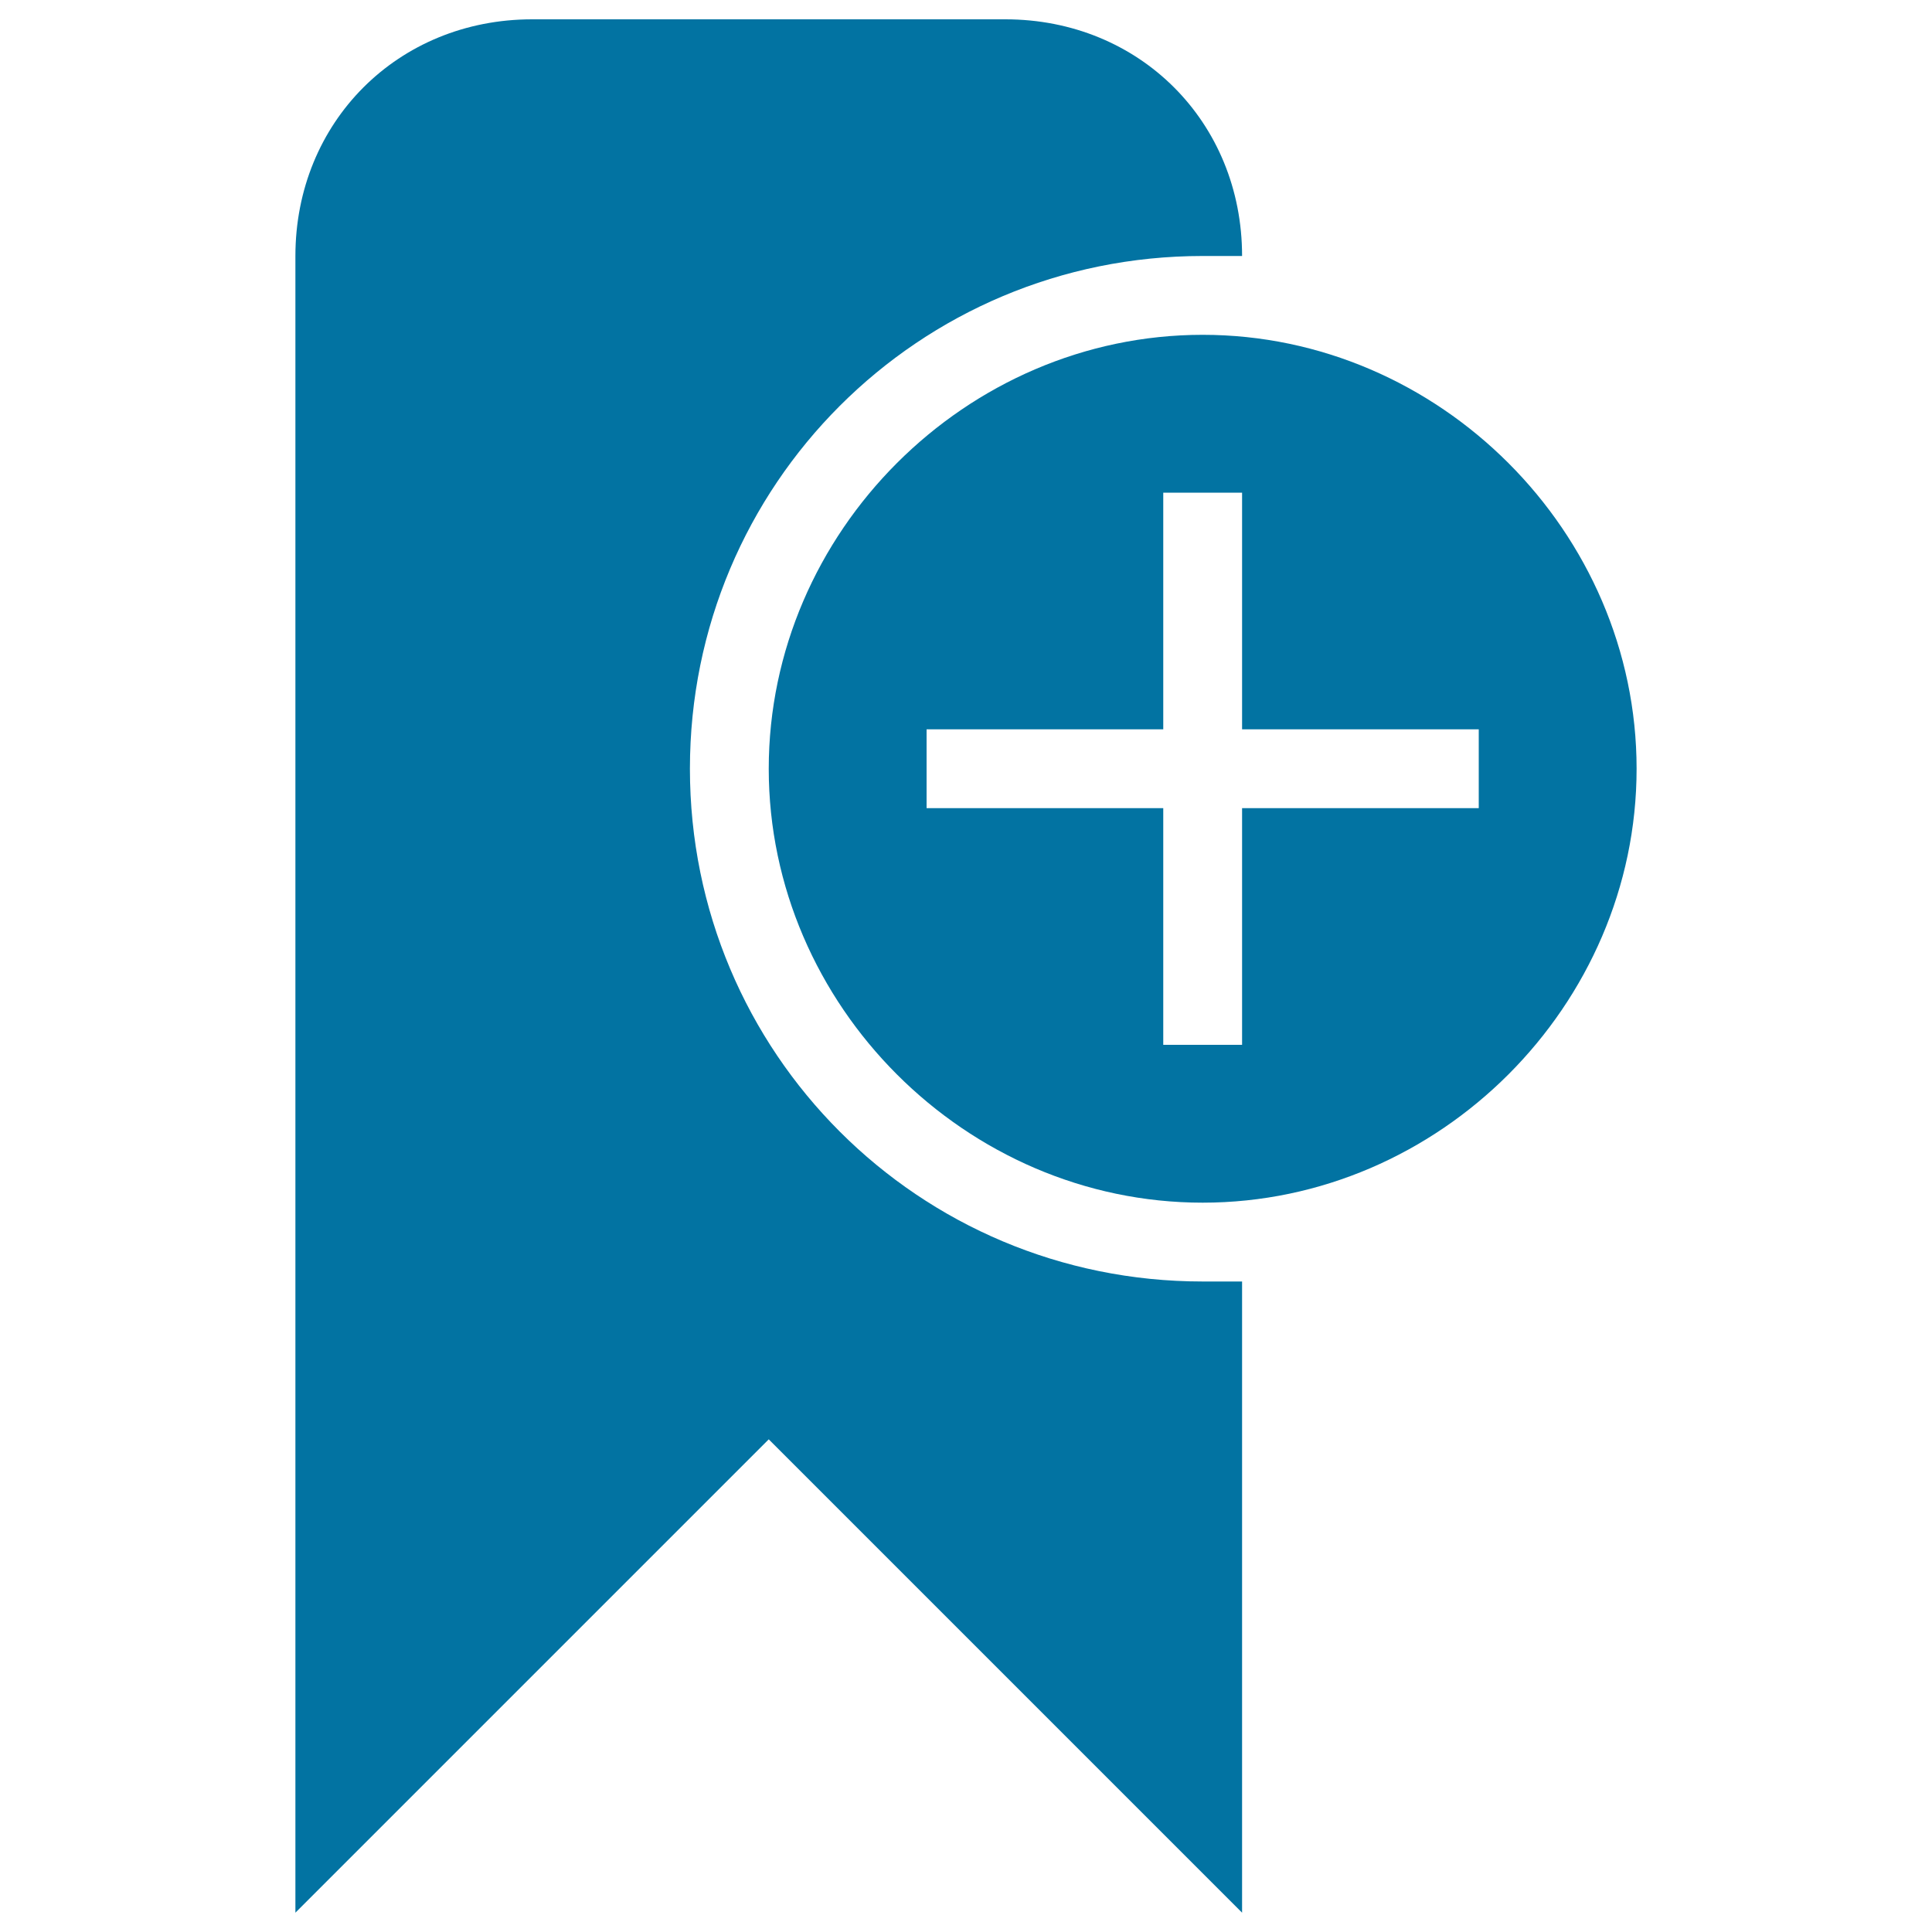
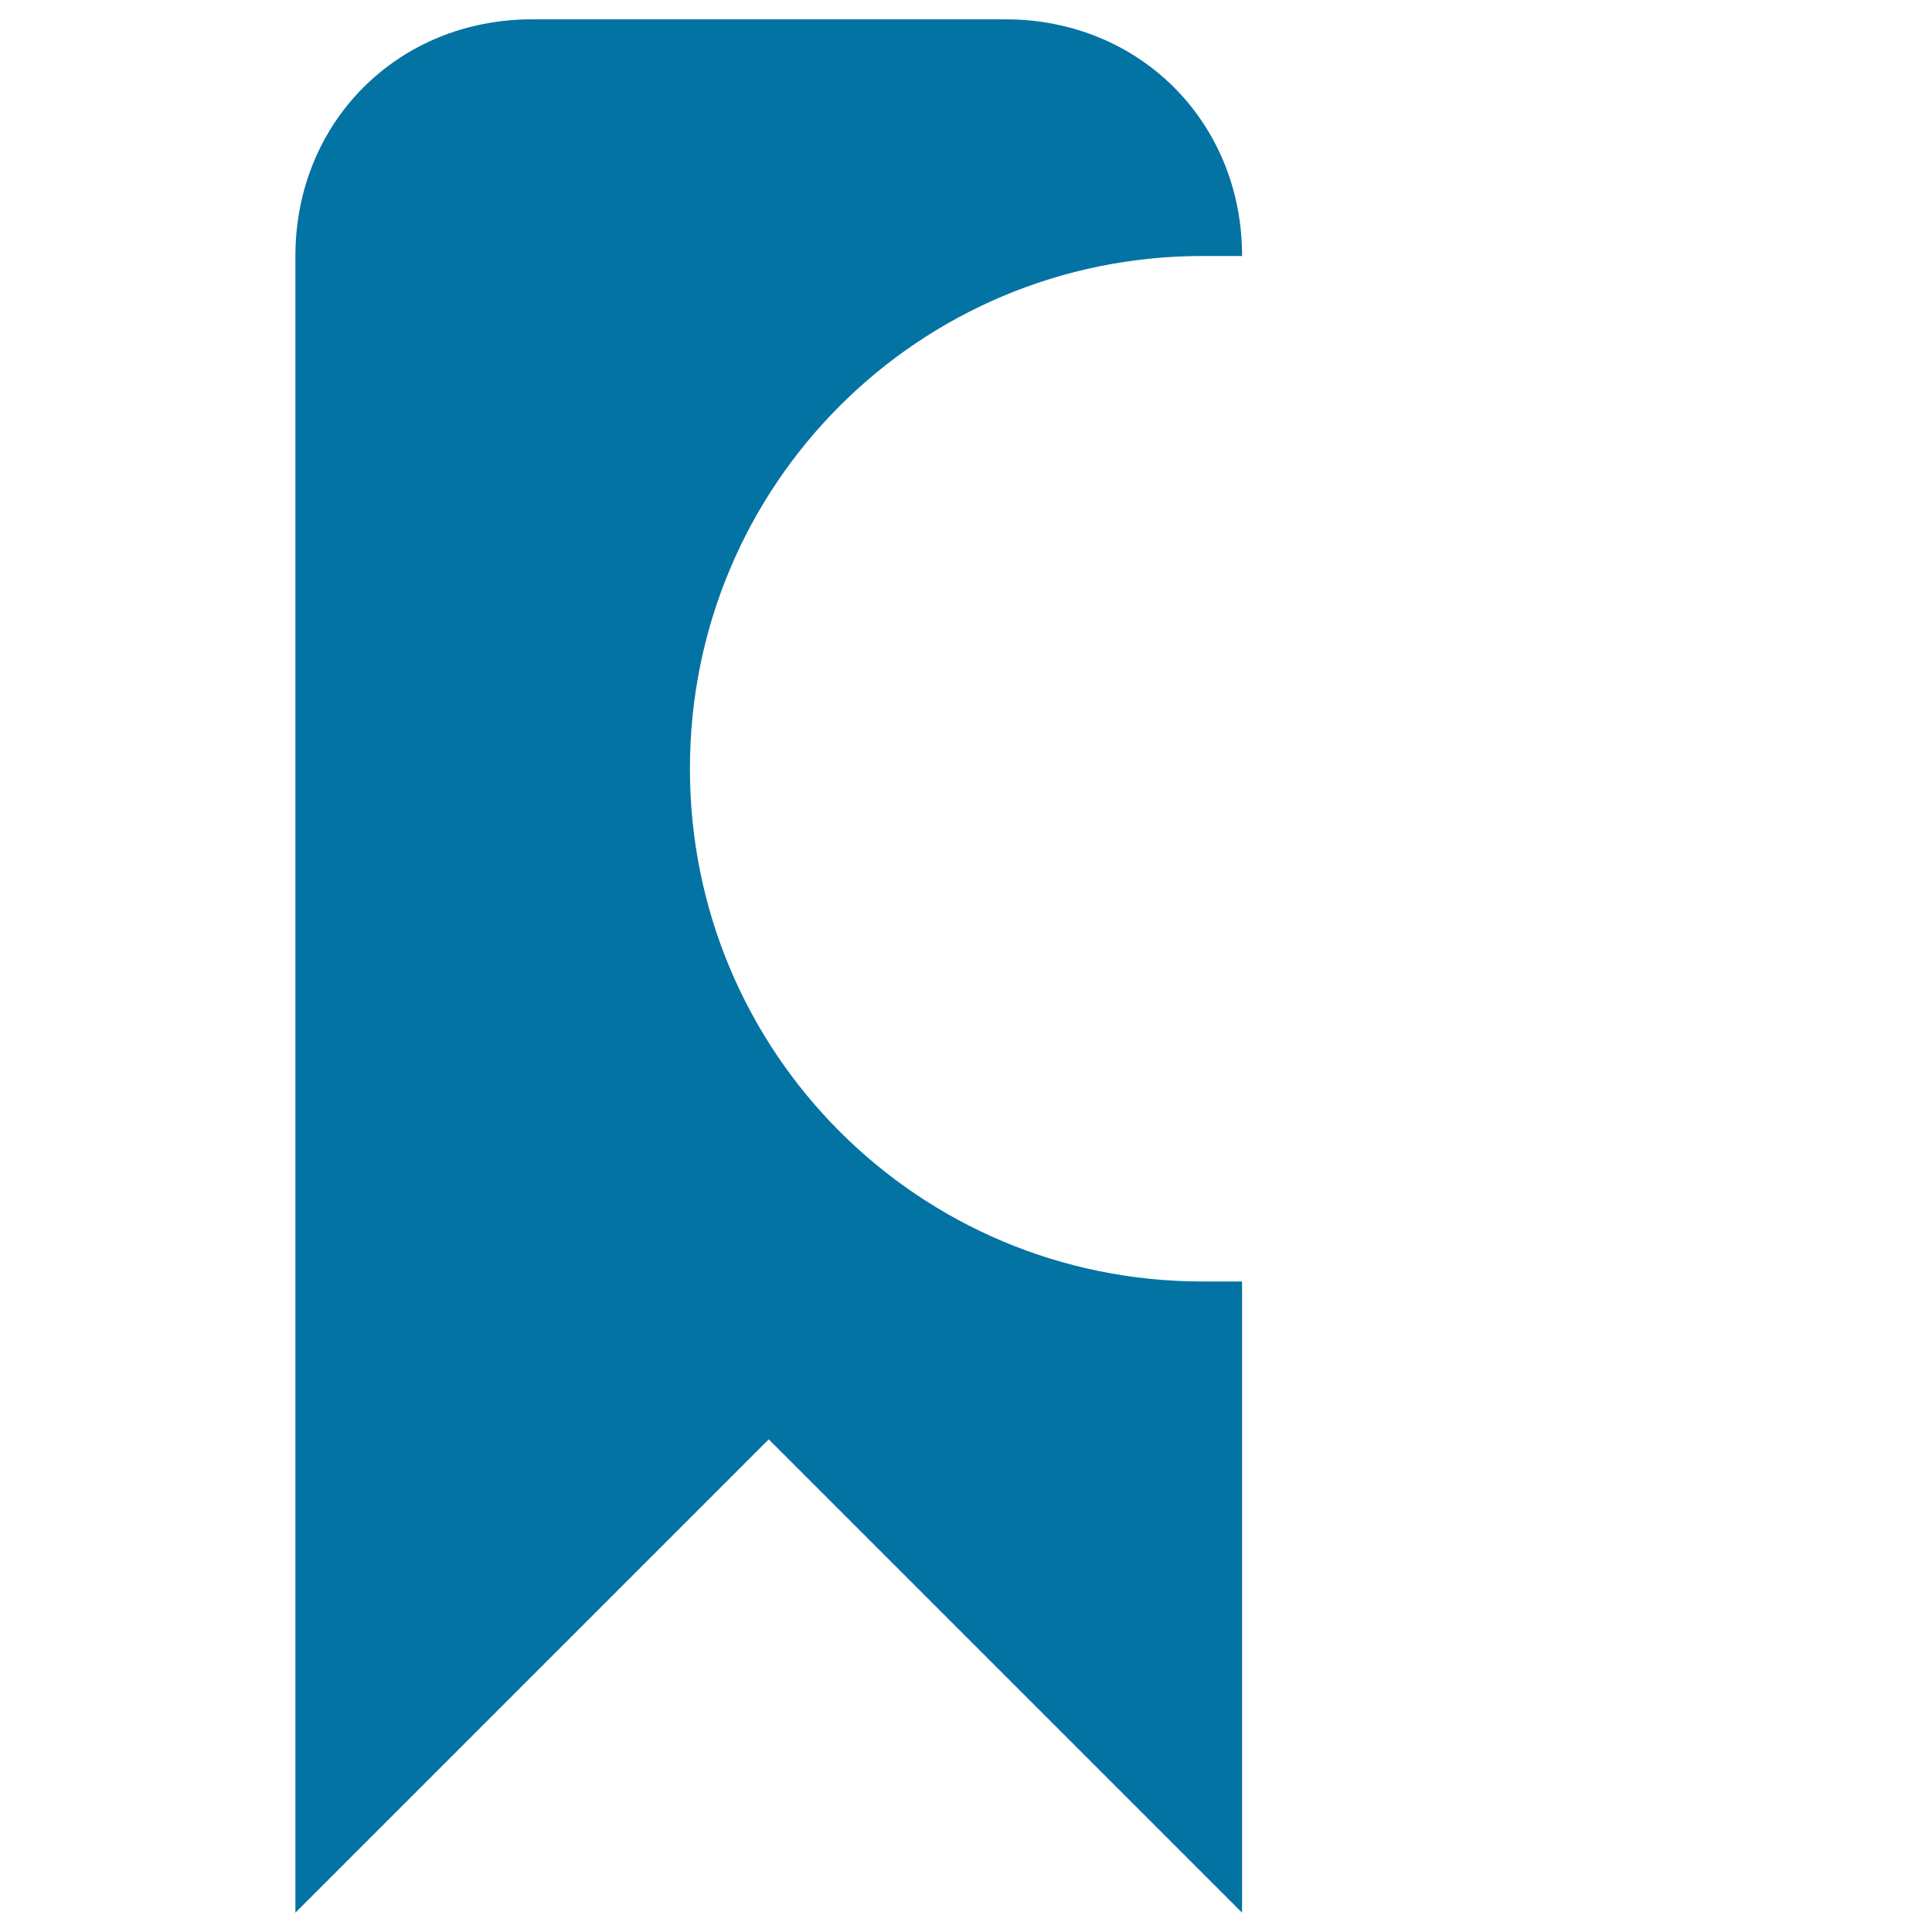
<svg xmlns="http://www.w3.org/2000/svg" viewBox="0 0 1000 1000" style="fill:#0273a2">
  <title>Add Bookmark Solid Interface Symbol SVG icon</title>
  <g>
    <g>
      <path d="M357.1,397.9c0-147,118.4-265.4,265.4-265.4c8.2,0,12.3,0,20.4,0l0,0C642.9,63.1,589.8,10,520.4,10h-245C206,10,152.9,63.1,152.9,132.5V990l245-245l245,245V663.3c-8.2,0-12.2,0-20.4,0C475.5,663.3,357.1,544.9,357.1,397.9z" />
-       <path d="M622.5,173.3c-122.5,0-224.6,102.1-224.6,224.6c0,122.5,102.1,224.6,224.6,224.6c122.5,0,224.6-102.1,224.6-224.6C847.1,275.4,745,173.3,622.5,173.3z M765.4,418.3H642.9v122.5h-40.8V418.3H479.6v-40.8h122.5V255h40.8v122.5h122.5V418.3z" />
    </g>
  </g>
</svg>